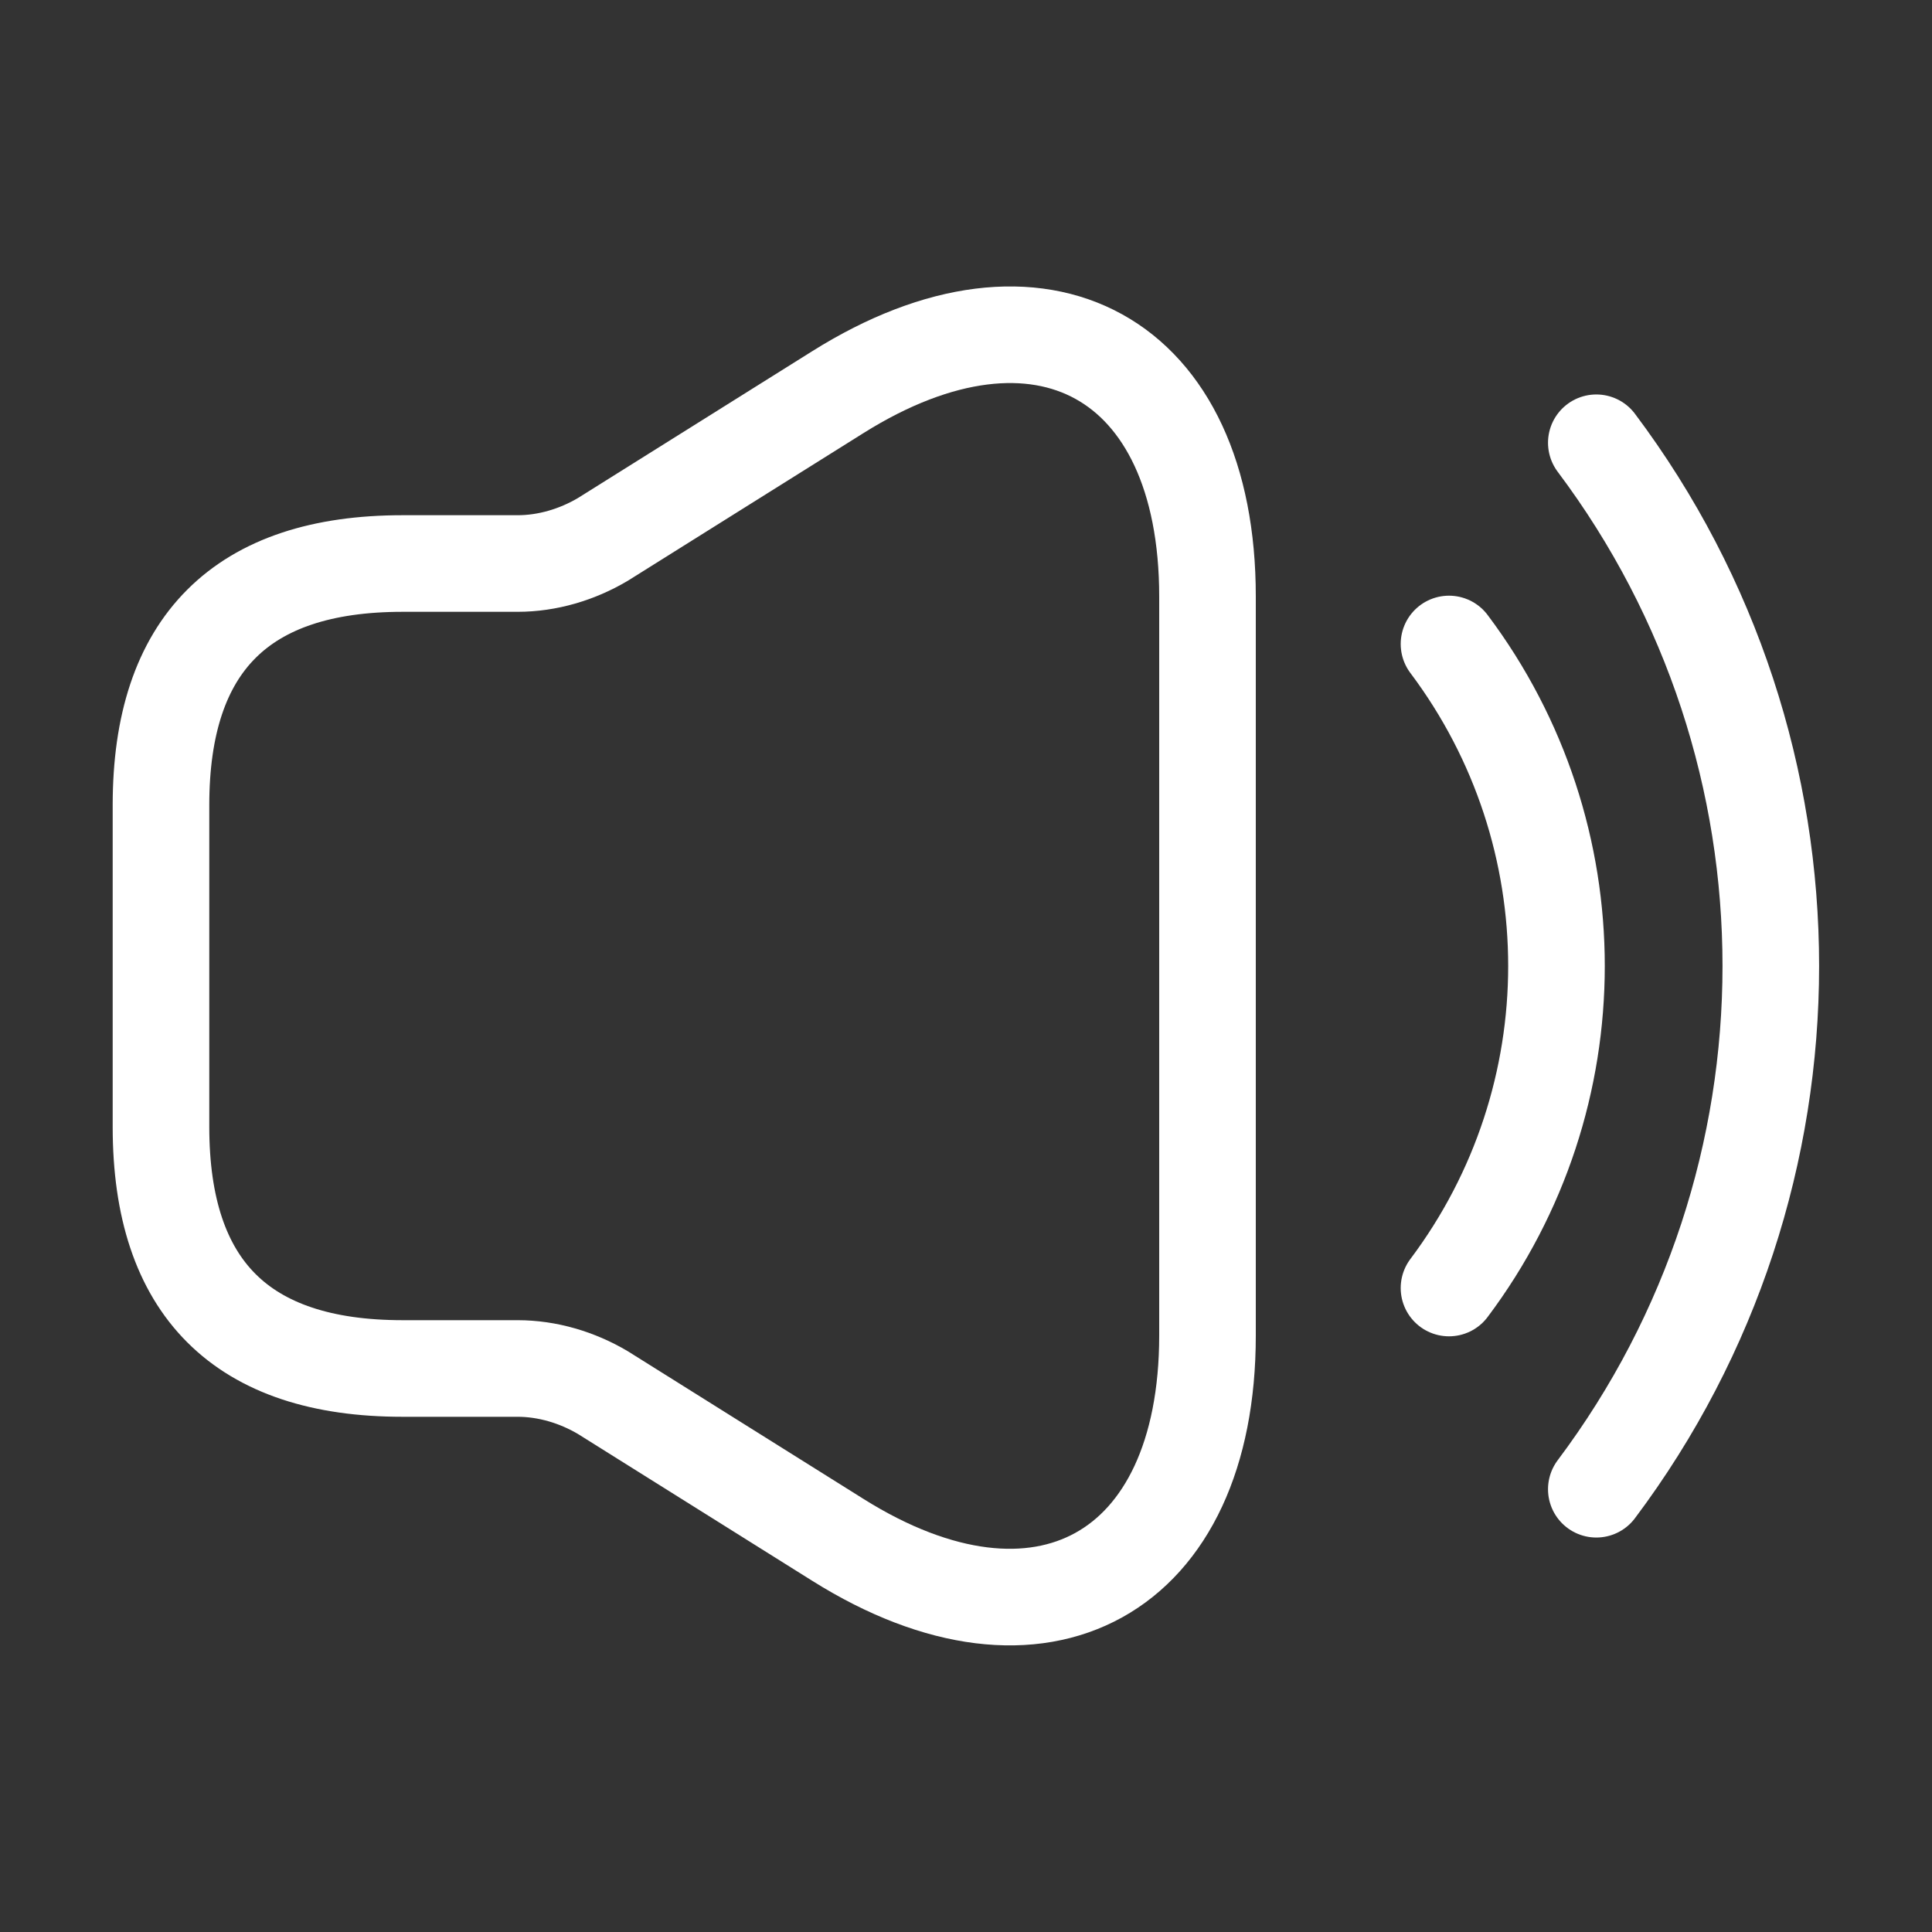
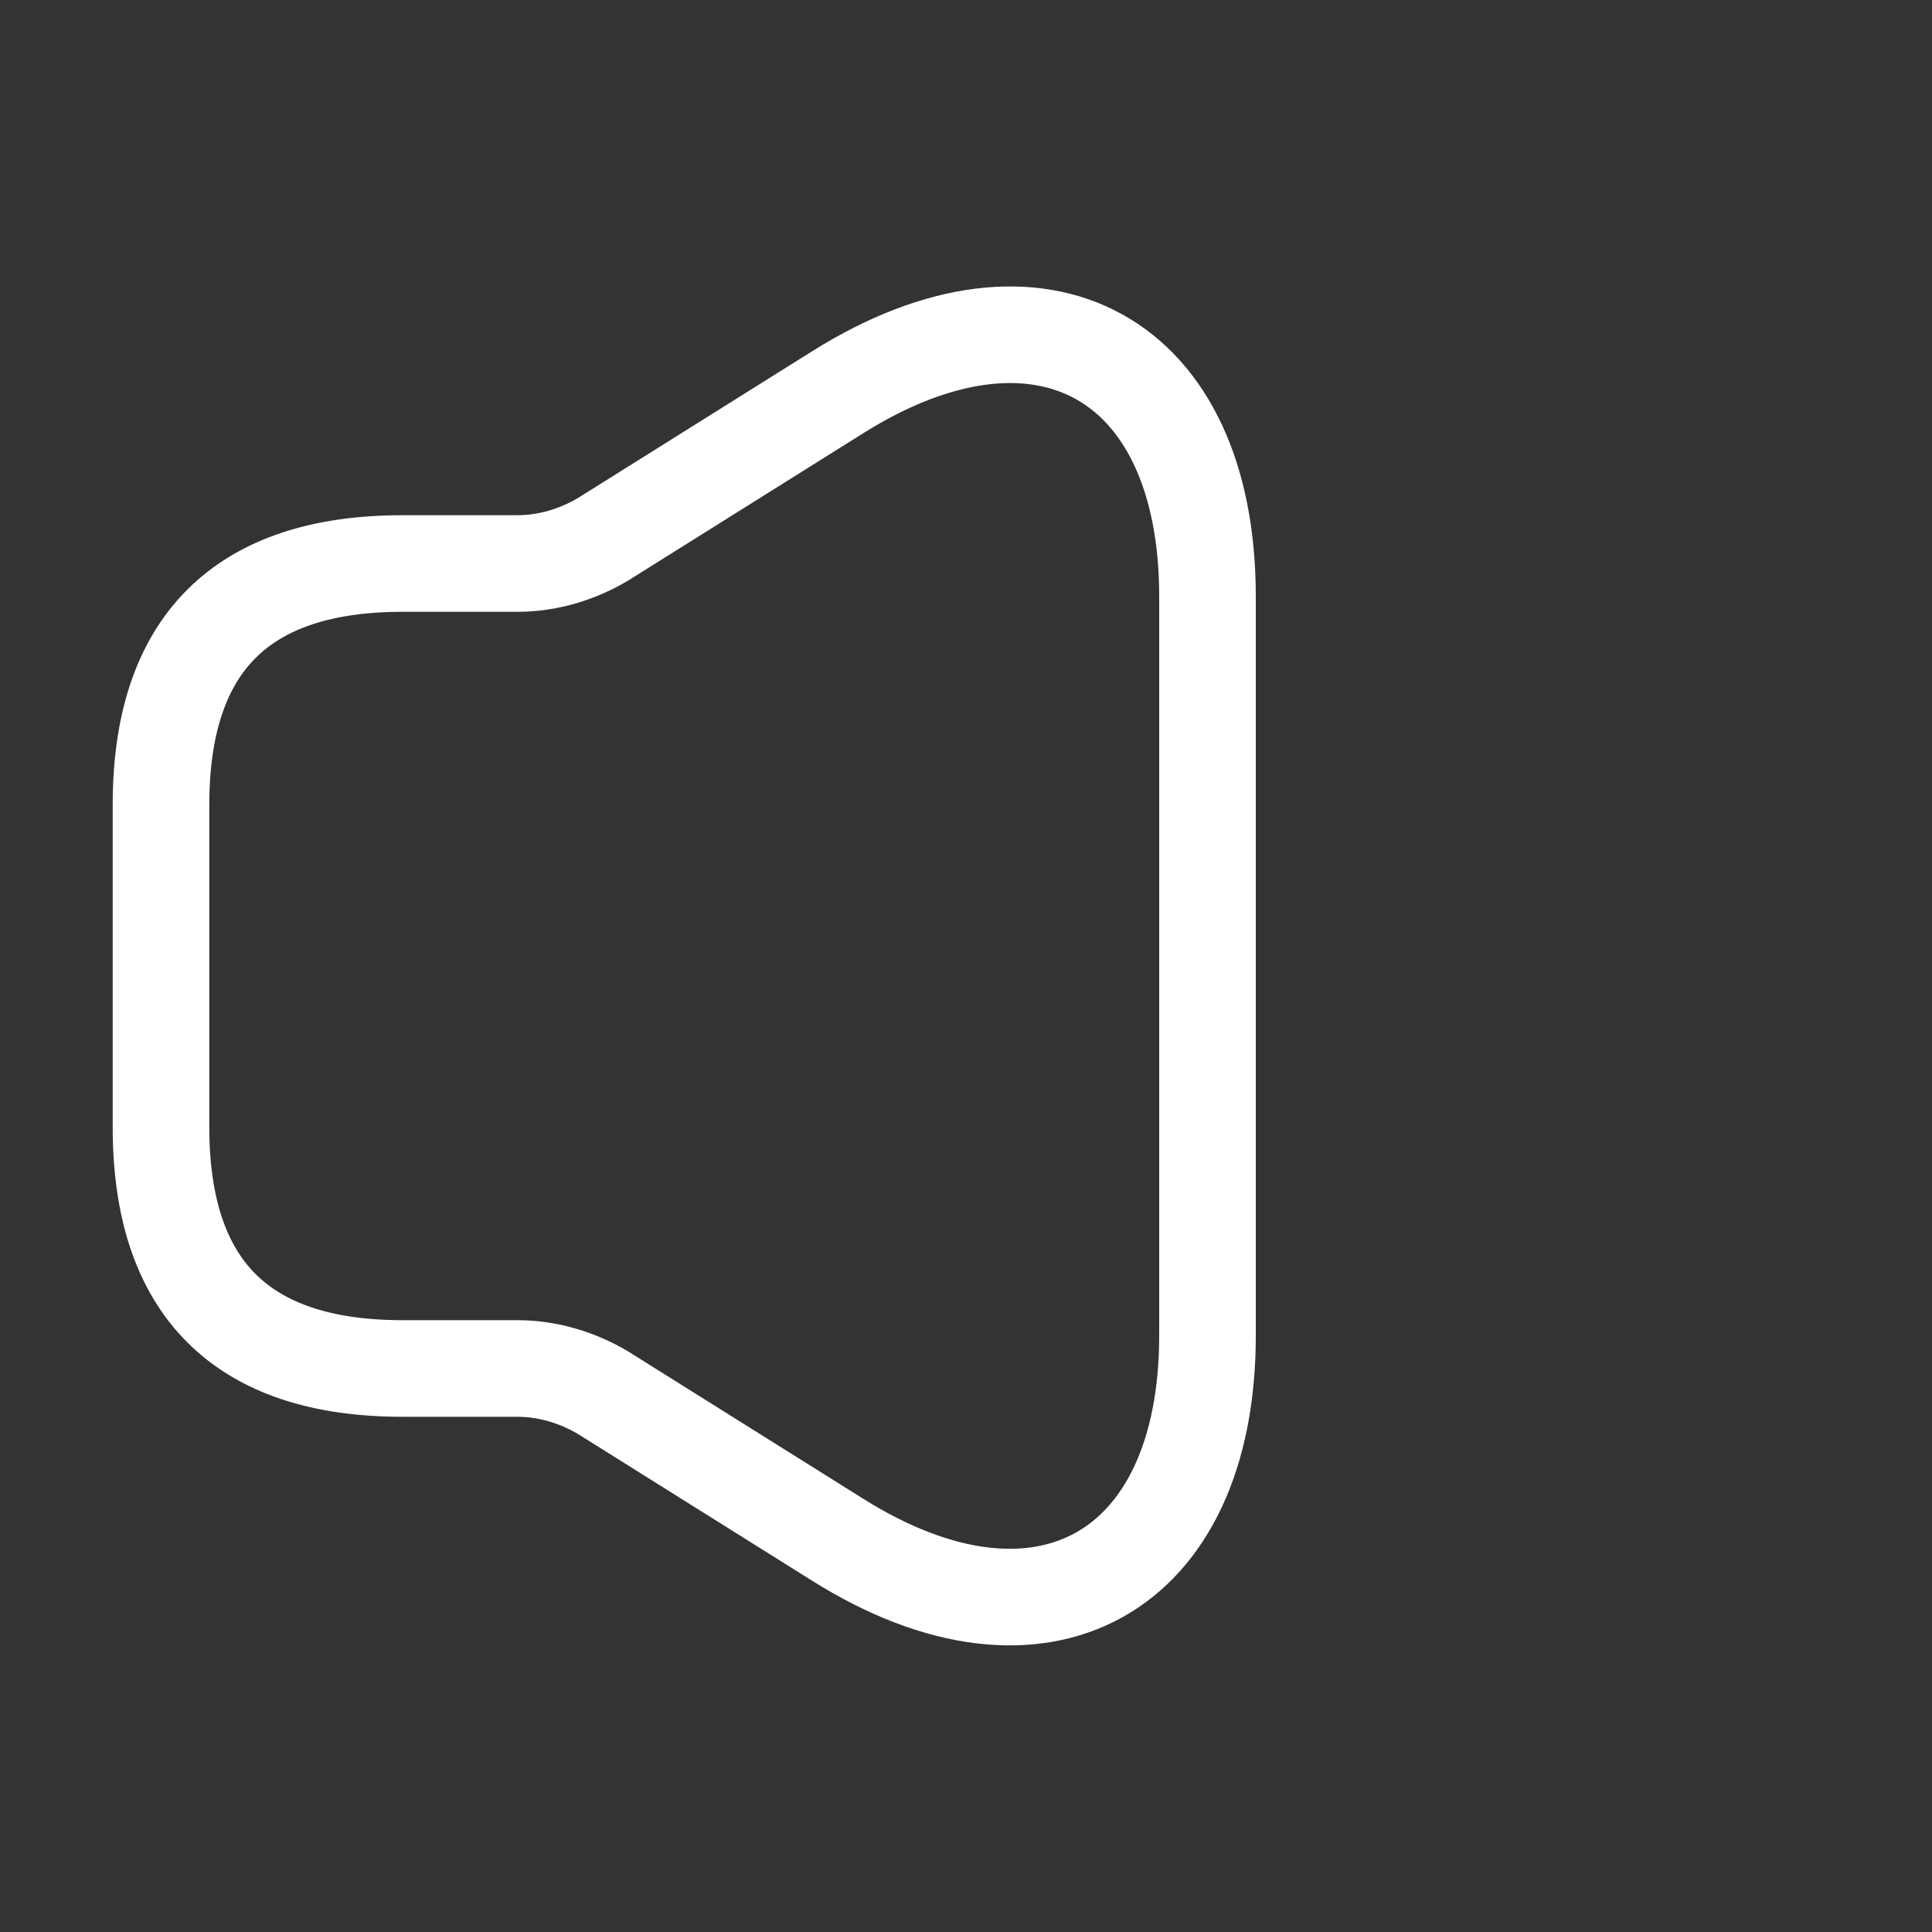
<svg xmlns="http://www.w3.org/2000/svg" width="40" height="40" viewBox="0 0 40 40" fill="none">
  <rect x="0" y="0" width="40" height="40" fill="#333333" stroke="none" />
  <path d="M3.333 16.667V23.333C3.333 26.667 5 28.333 8.333 28.333H10.716C11.333 28.333 11.95 28.517 12.483 28.833L17.35 31.883C21.55 34.517 25 32.6 25 27.65V12.35C25 7.383 21.55 5.483 17.35 8.117L12.483 11.167C11.95 11.483 11.333 11.667 10.716 11.667H8.333C5 11.667 3.333 13.333 3.333 16.667Z" stroke="white" stroke-width="2" />
-   <path d="M30 13.333C32.967 17.283 32.967 22.717 30 26.667" stroke="white" stroke-width="2" stroke-linecap="round" stroke-linejoin="round" />
-   <path d="M33.05 9.167C37.867 15.583 37.867 24.417 33.05 30.833" stroke="white" stroke-width="2" stroke-linecap="round" stroke-linejoin="round" />
</svg>